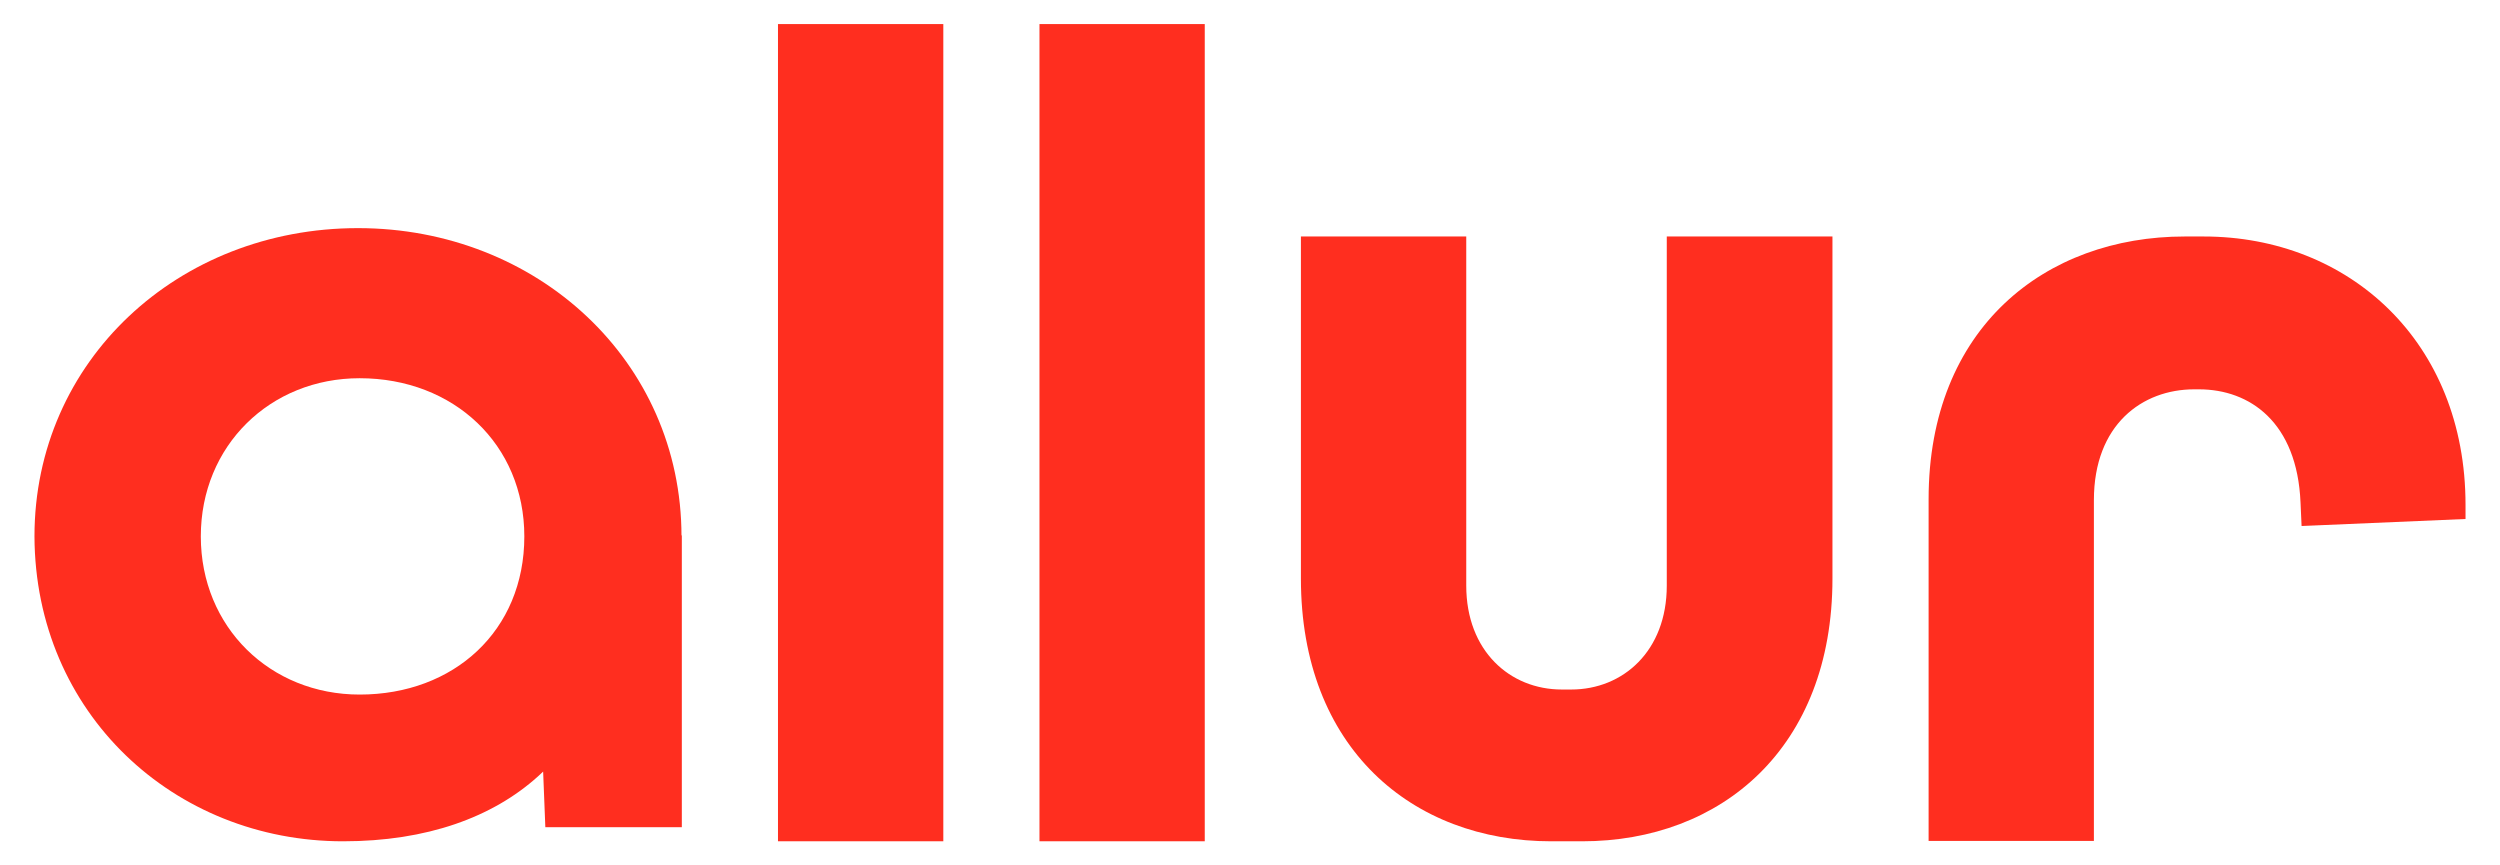
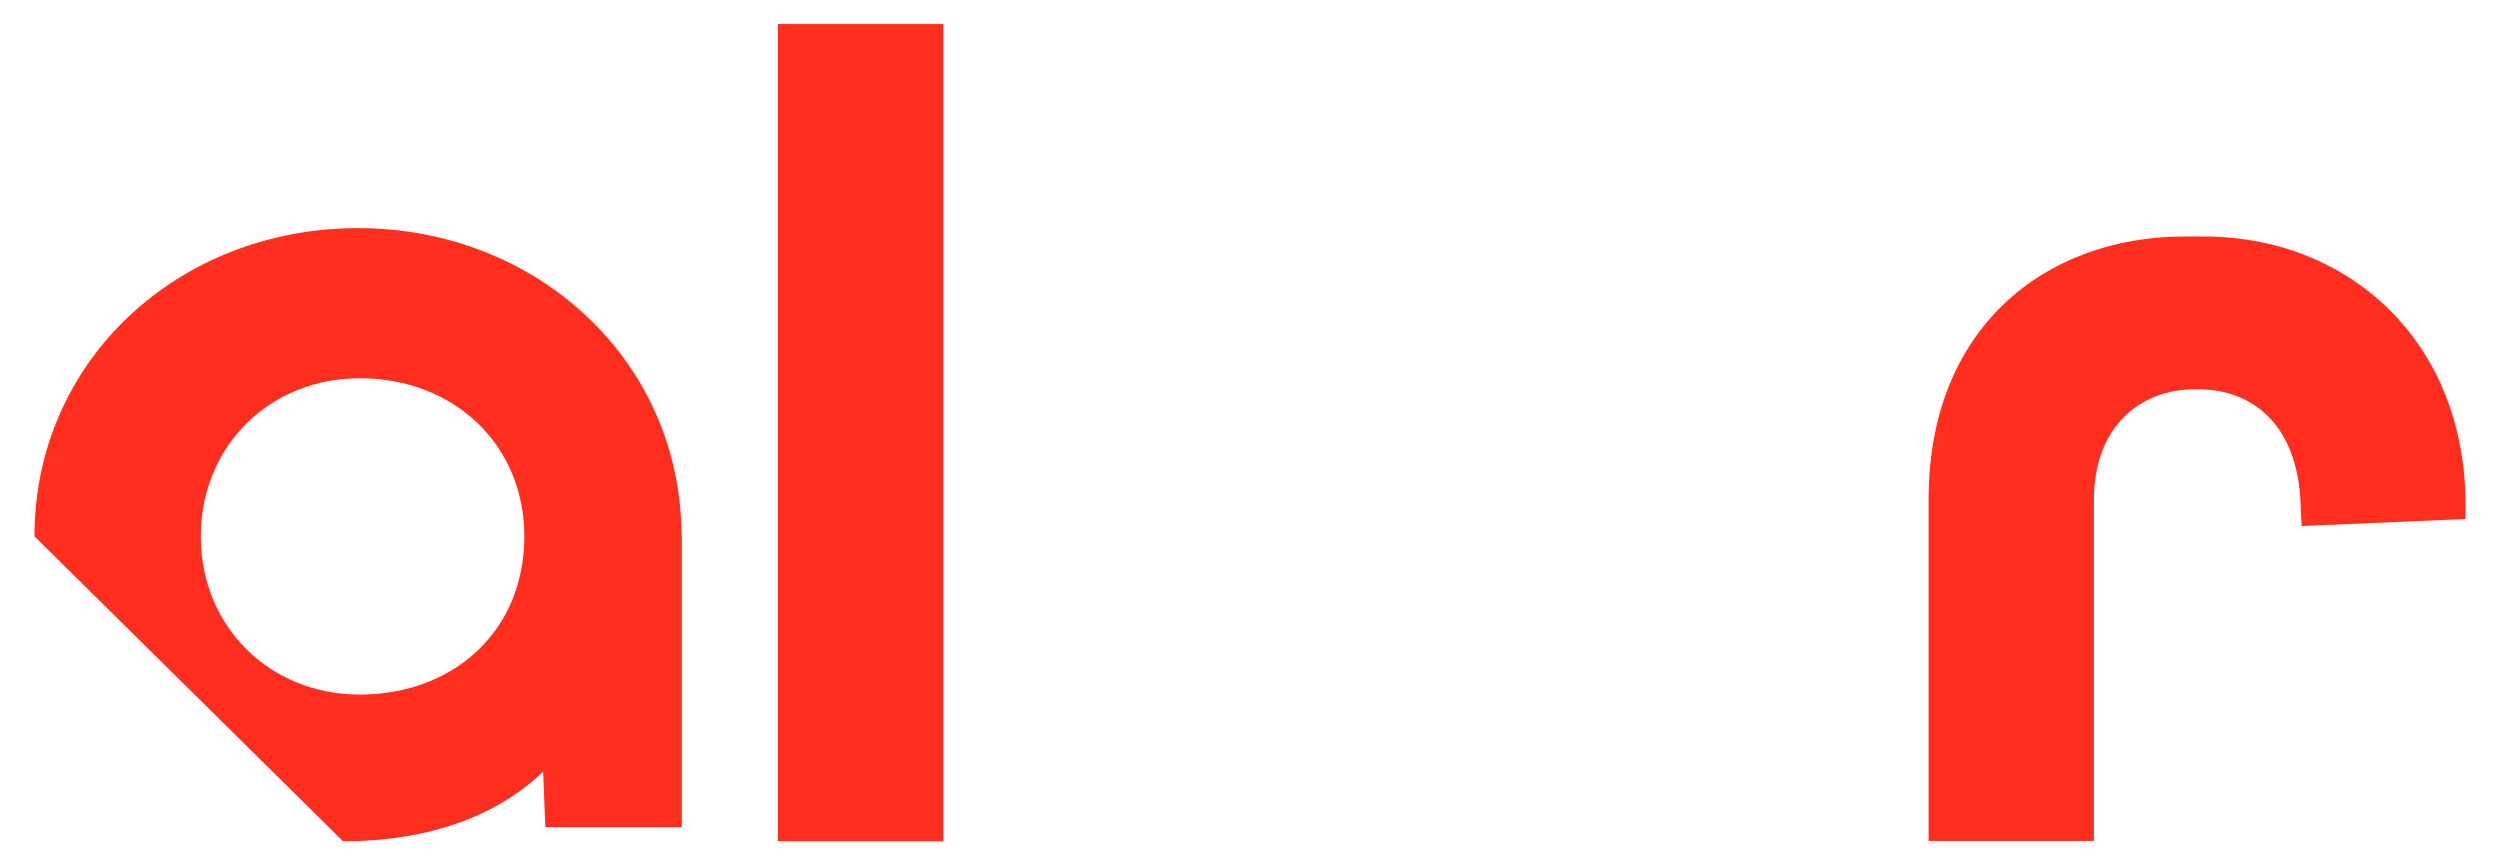
<svg xmlns="http://www.w3.org/2000/svg" width="52" height="18" viewBox="0 0 52 18" fill="none">
  <g clip-path="url(#clip0_2285_8144)">
-     <path d="M7.481 14.447C5.621 14.447 4.177 13.046 4.177 11.157C4.177 9.268 5.621 7.867 7.481 7.867C9.44 7.867 10.906 9.247 10.906 11.157C10.906 13.122 9.44 14.447 7.481 14.447ZM7.136 17.499C10.631 17.499 12.59 15.492 12.71 12.732C12.78 11.498 14.175 12.028 14.175 11.157C14.175 7.505 11.166 4.745 7.446 4.745C3.705 4.745 0.717 7.505 0.717 11.157C0.731 14.837 3.62 17.499 7.136 17.499ZM11.343 17.206H14.182V11.136H11.103L11.343 17.206Z" fill="#FF2E1F" />
+     <path d="M7.481 14.447C5.621 14.447 4.177 13.046 4.177 11.157C4.177 9.268 5.621 7.867 7.481 7.867C9.44 7.867 10.906 9.247 10.906 11.157C10.906 13.122 9.44 14.447 7.481 14.447ZM7.136 17.499C10.631 17.499 12.59 15.492 12.71 12.732C12.78 11.498 14.175 12.028 14.175 11.157C14.175 7.505 11.166 4.745 7.446 4.745C3.705 4.745 0.717 7.505 0.717 11.157ZM11.343 17.206H14.182V11.136H11.103L11.343 17.206Z" fill="#FF2E1F" />
    <path d="M16.189 0.501H19.621V17.499H16.182V0.501H16.189Z" fill="#FF2E1F" />
-     <path d="M21.621 0.501H25.059V17.499H21.621V0.501Z" fill="#FF2E1F" />
-     <path d="M34.676 4.919H38.115V12.035C38.115 15.555 35.804 17.499 32.908 17.499H32.266C29.37 17.499 27.059 15.555 27.059 12.035V4.919H30.498V12.181C30.498 13.54 31.407 14.342 32.485 14.342H32.682C33.76 14.342 34.669 13.54 34.669 12.181V4.919H34.676Z" fill="#FF2E1F" />
    <path d="M40.115 17.499V10.383C40.115 6.815 42.546 4.919 45.442 4.919H45.836C48.859 4.919 51.283 7.108 51.283 10.502V10.795L47.873 10.941L47.851 10.453C47.781 8.78 46.794 8.098 45.738 8.098H45.639C44.561 8.098 43.553 8.829 43.553 10.404V17.492H40.115V17.499Z" fill="#FF2E1F" />
  </g>
  <defs>
    <clipPath id="clip0_2285_8144">
      <rect width="50.566" height="16.998" fill="white" transform="translate(0.717 0.501)" />
    </clipPath>
  </defs>
</svg>